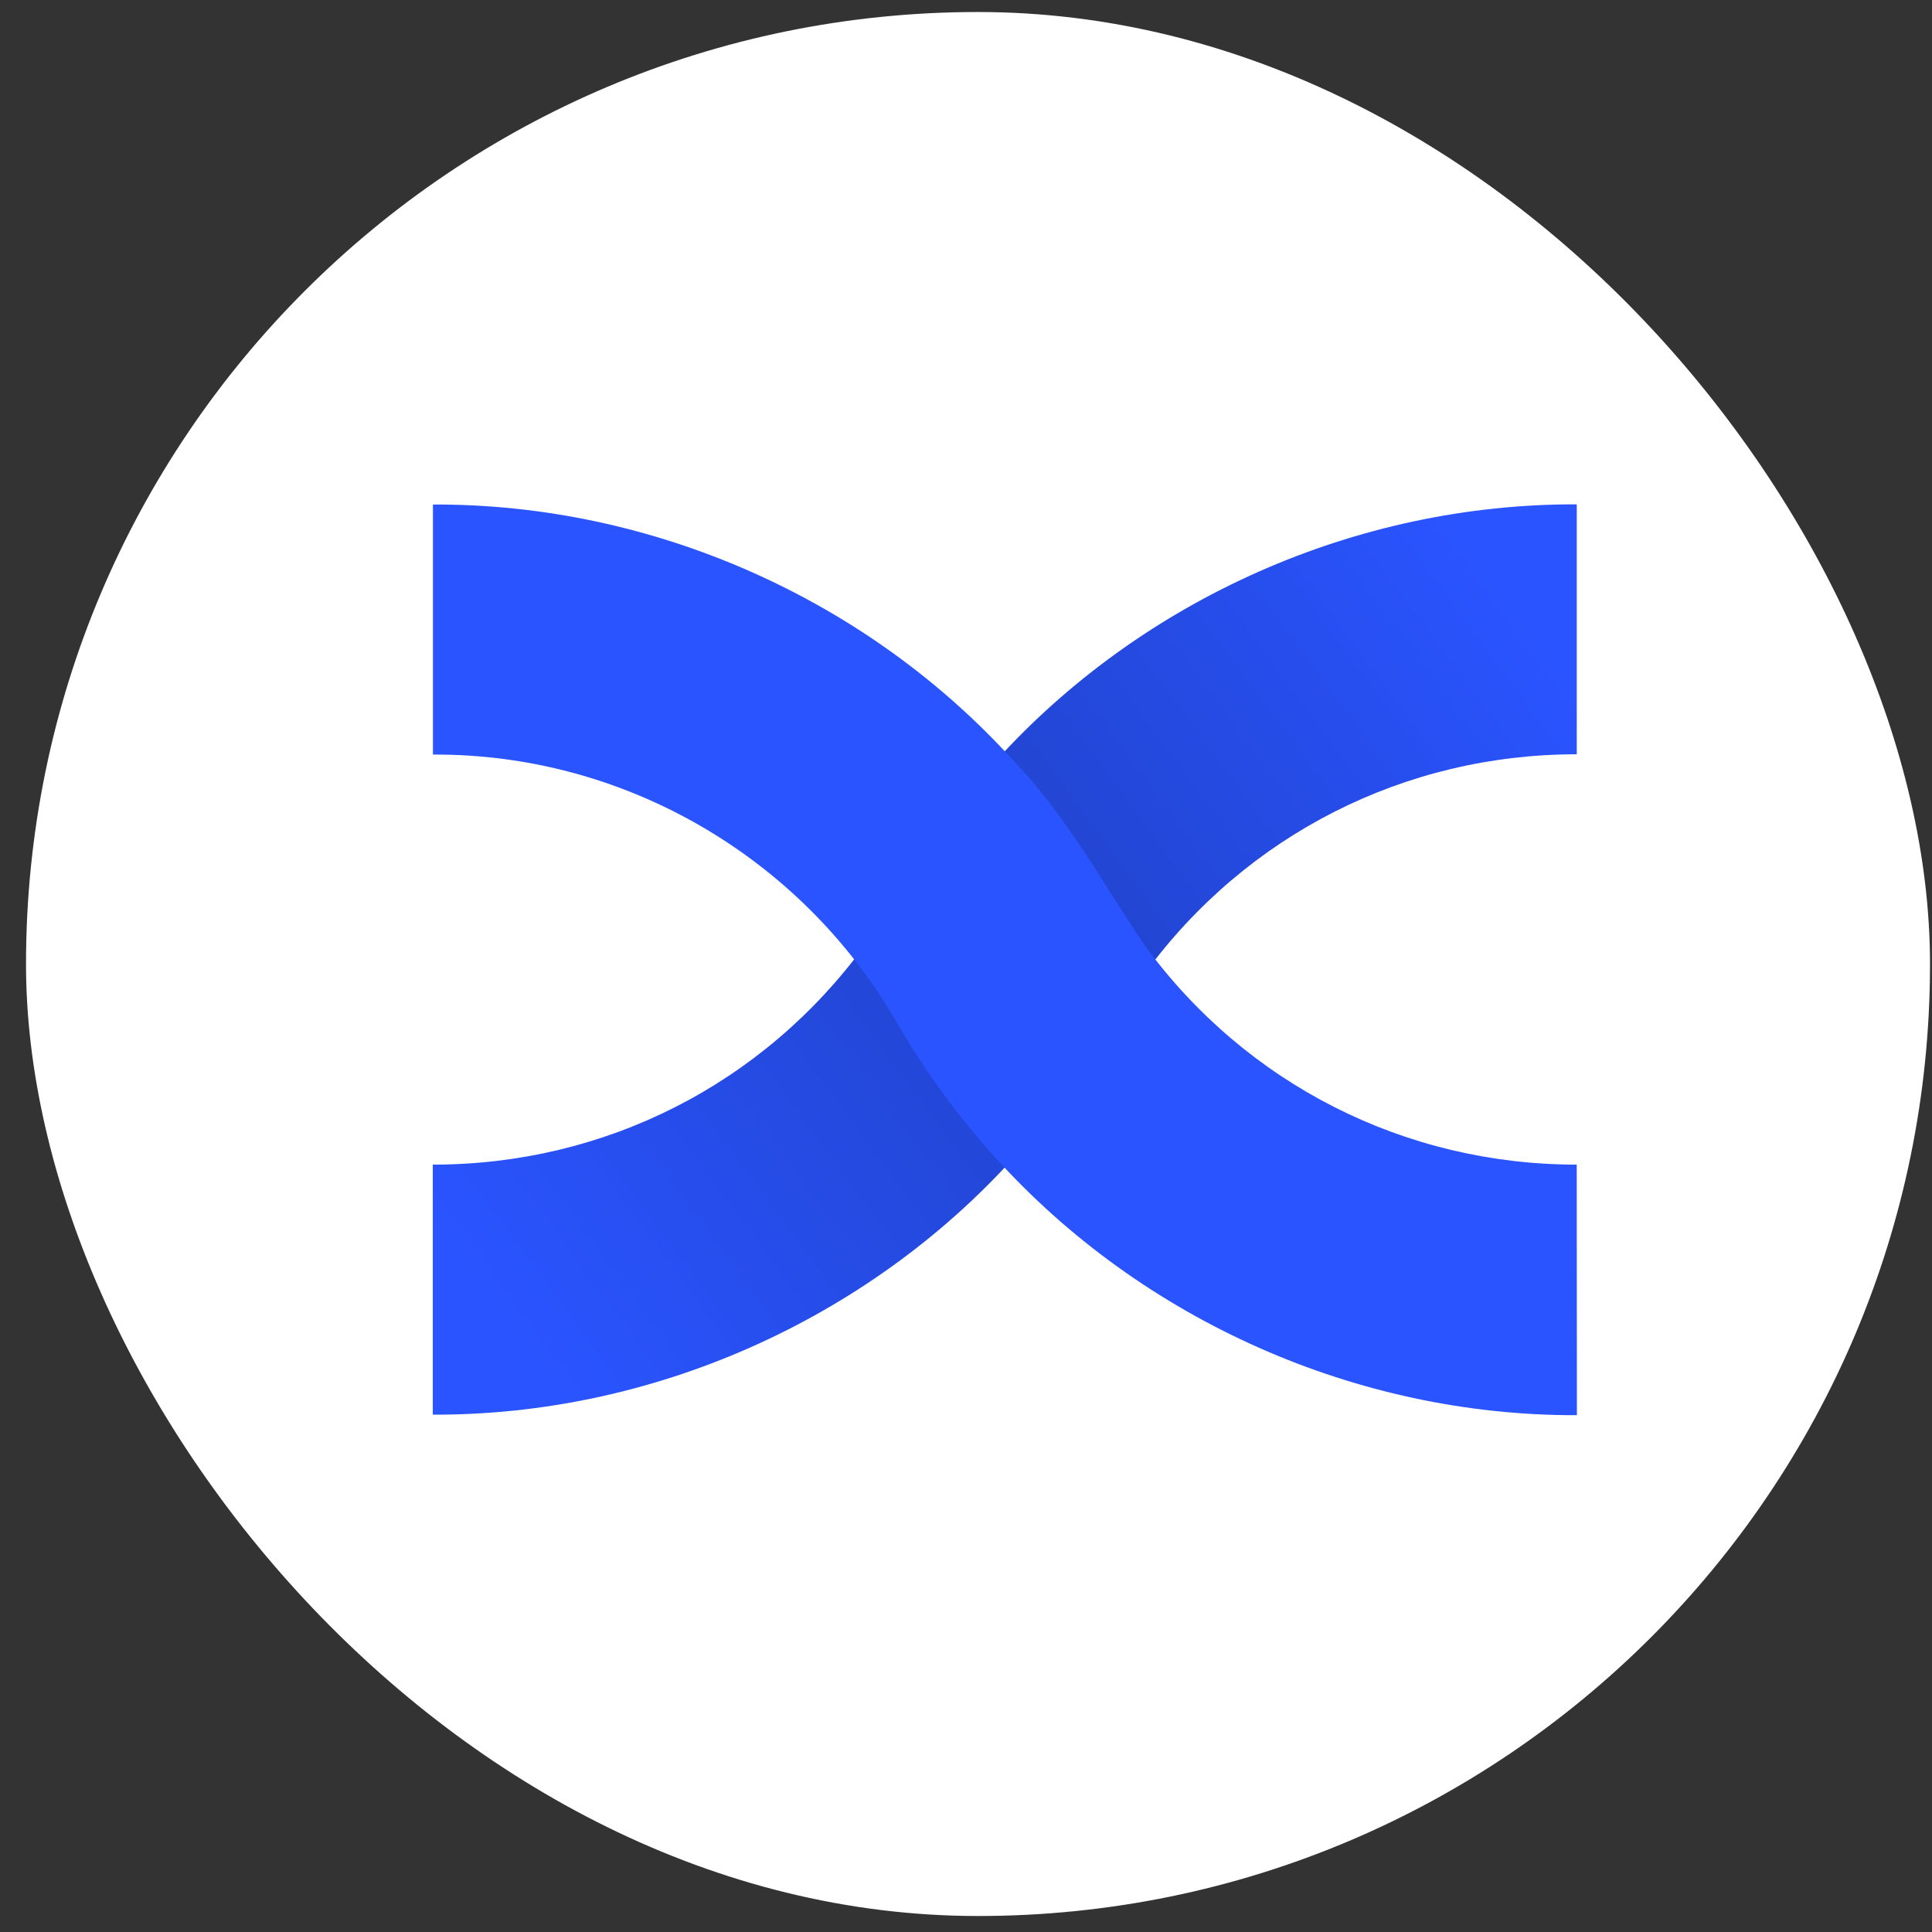
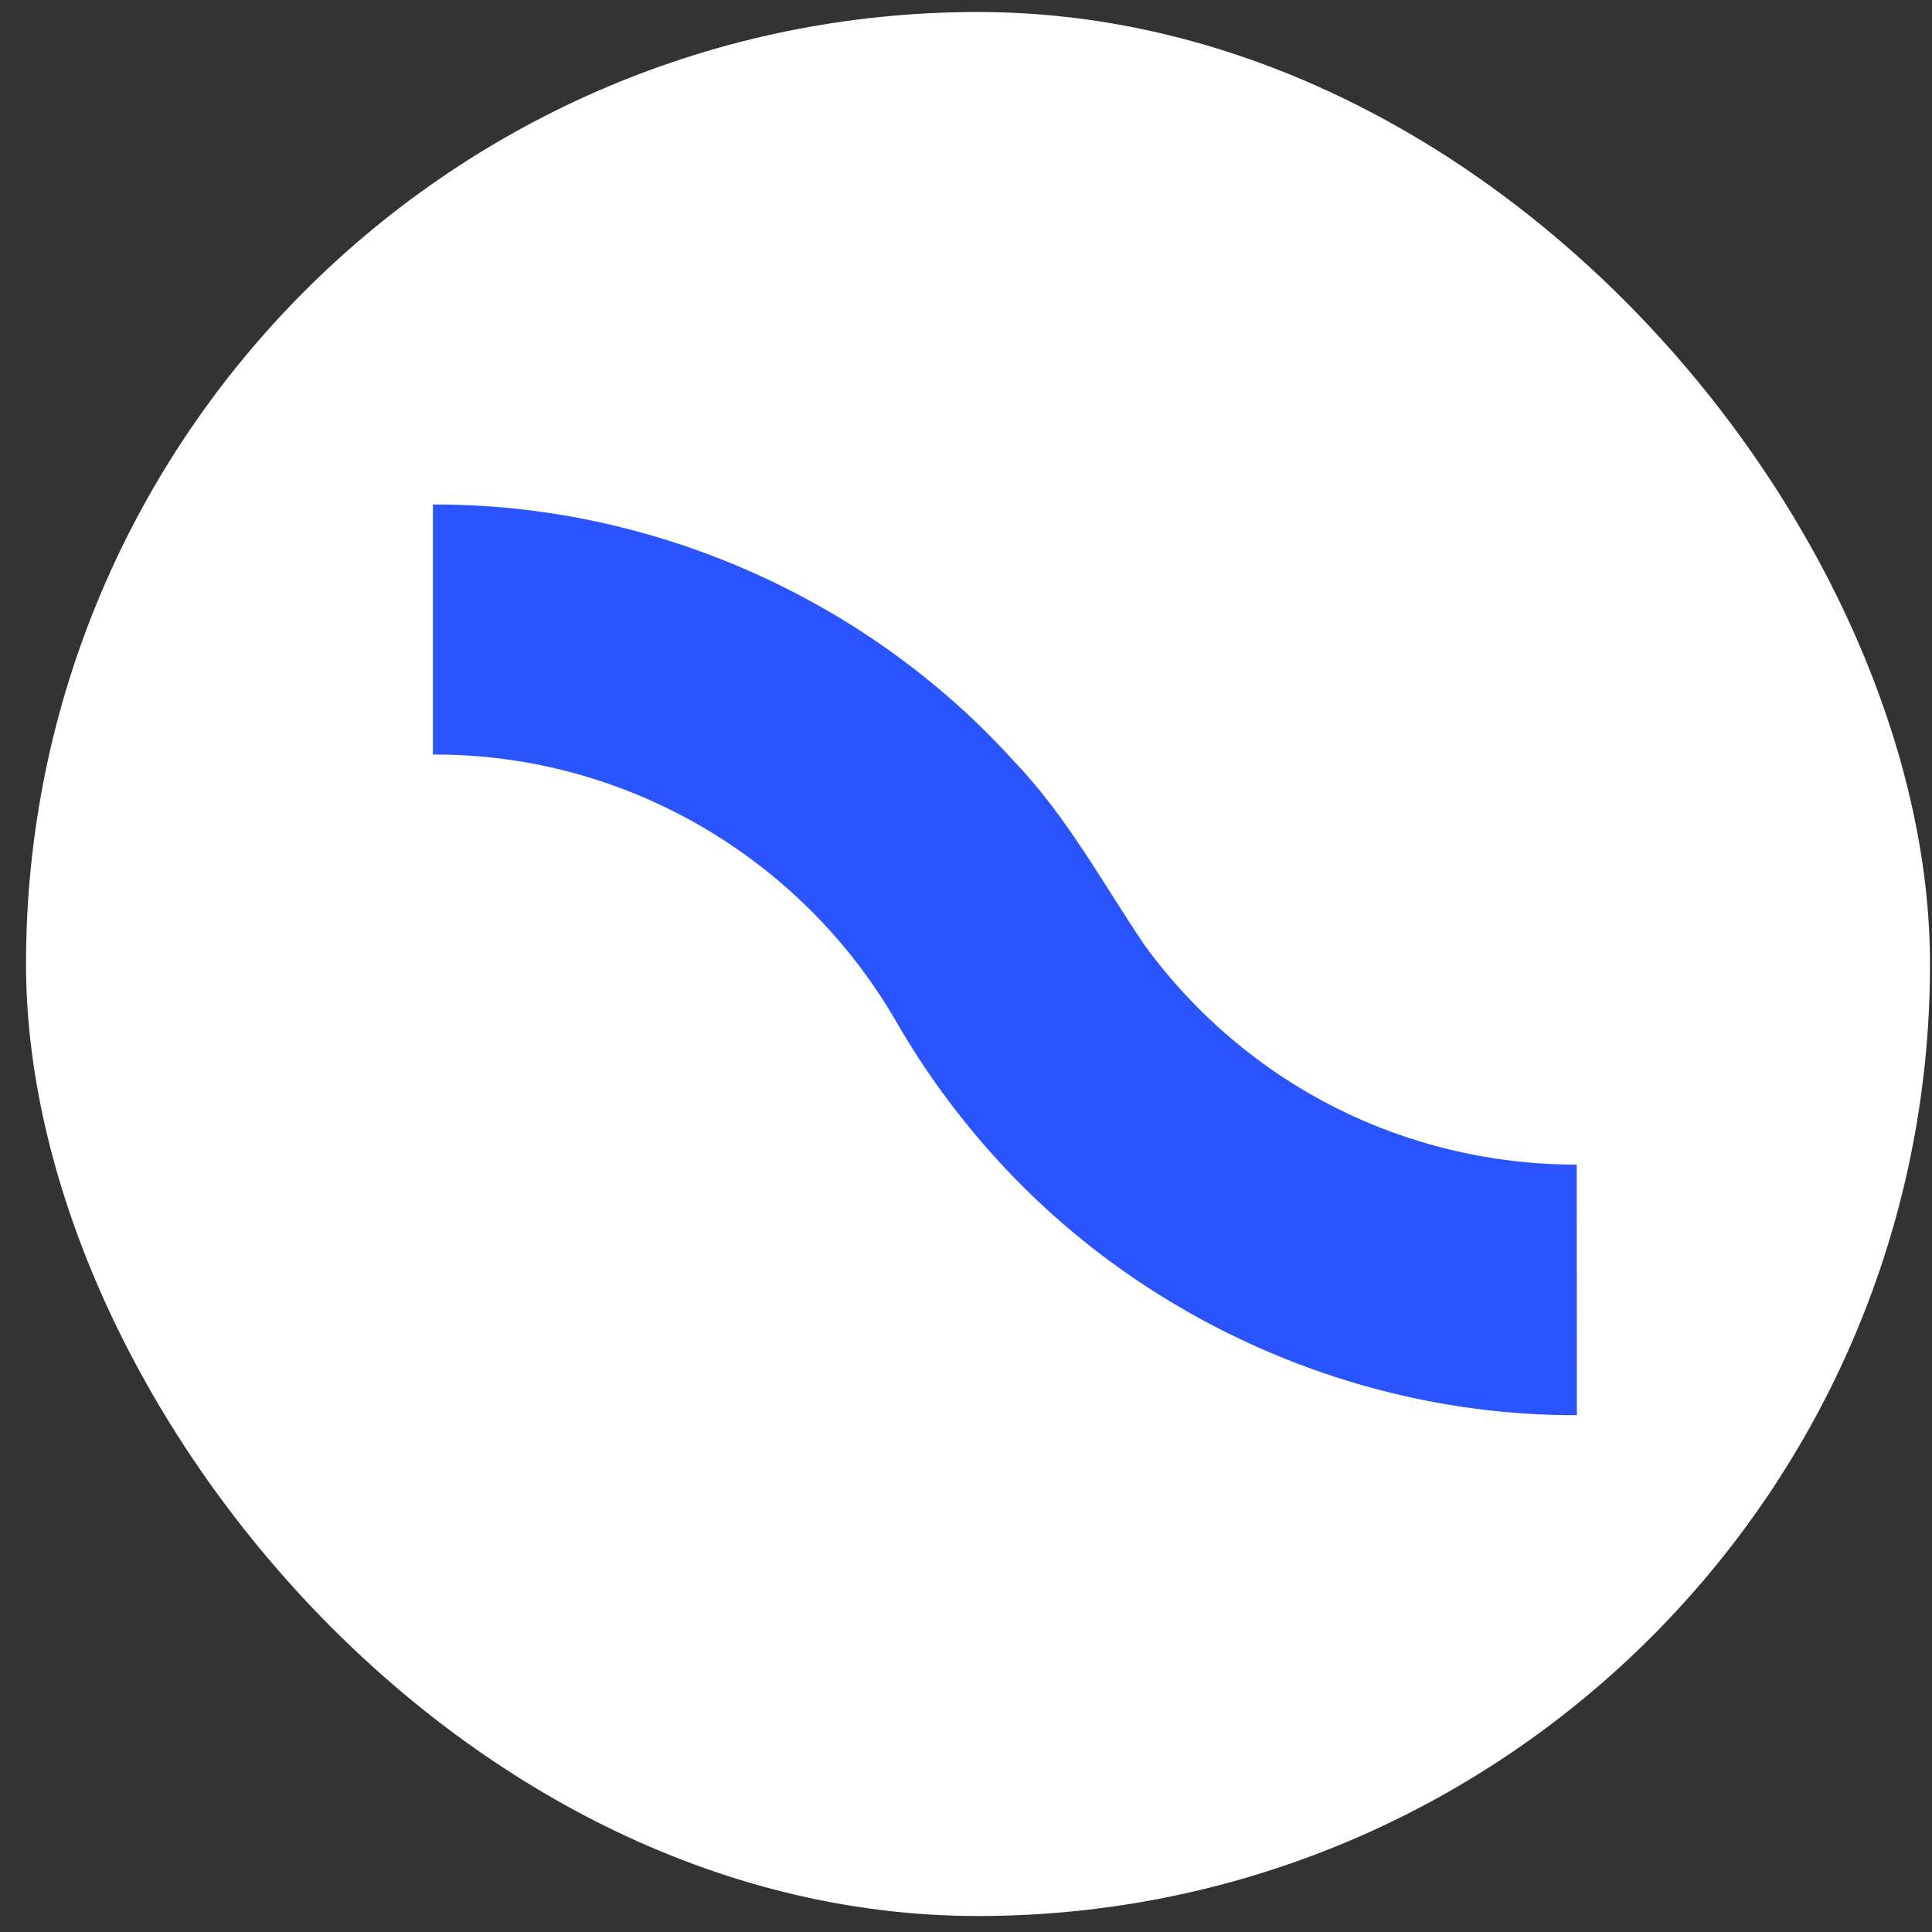
<svg xmlns="http://www.w3.org/2000/svg" width="69" height="69" viewBox="0 0 69 69" fill="none">
  <rect x="0" y="0" width="69" height="69" fill="#333333" stroke="none" />
  <rect x="0.929" y="0.429" width="68" height="68" rx="34" fill="white" />
  <g clip-path="url(#clip0_4047_51961)">
-     <path d="M56.313 18.013C48.466 17.985 40.795 21.388 35.547 27.198C33.658 29.152 32.399 31.546 30.884 33.762C27.257 38.726 21.594 41.597 15.457 41.594V50.523C23.302 50.554 30.972 47.138 36.223 41.329C38.103 39.375 39.381 36.984 40.886 34.765C44.514 29.806 50.177 26.936 56.313 26.939V18.013Z" fill="url(#paint0_linear_4047_51961)" />
    <path d="M56.312 41.594C50.178 41.594 44.512 38.727 40.885 33.768C39.386 31.549 38.105 29.161 36.228 27.204C30.989 21.395 23.307 17.985 15.462 18.019V26.949C22.256 26.914 28.567 30.57 31.983 36.442C32.987 38.194 34.184 39.839 35.552 41.348C40.797 47.154 48.474 50.57 56.318 50.542L56.312 41.597V41.594Z" fill="#2A54FF" />
  </g>
  <defs>
    <linearGradient id="paint0_linear_4047_51961" x1="18.128" y1="47.347" x2="53.801" y2="21.061" gradientUnits="userSpaceOnUse">
      <stop stop-color="#2A54FF" />
      <stop offset="0.52" stop-color="#2143CB" />
      <stop offset="1" stop-color="#2A54FF" />
    </linearGradient>
    <clipPath id="clip0_4047_51961">
      <rect width="46.75" height="46.75" fill="white" transform="translate(12.617 11.054)" />
    </clipPath>
  </defs>
</svg>